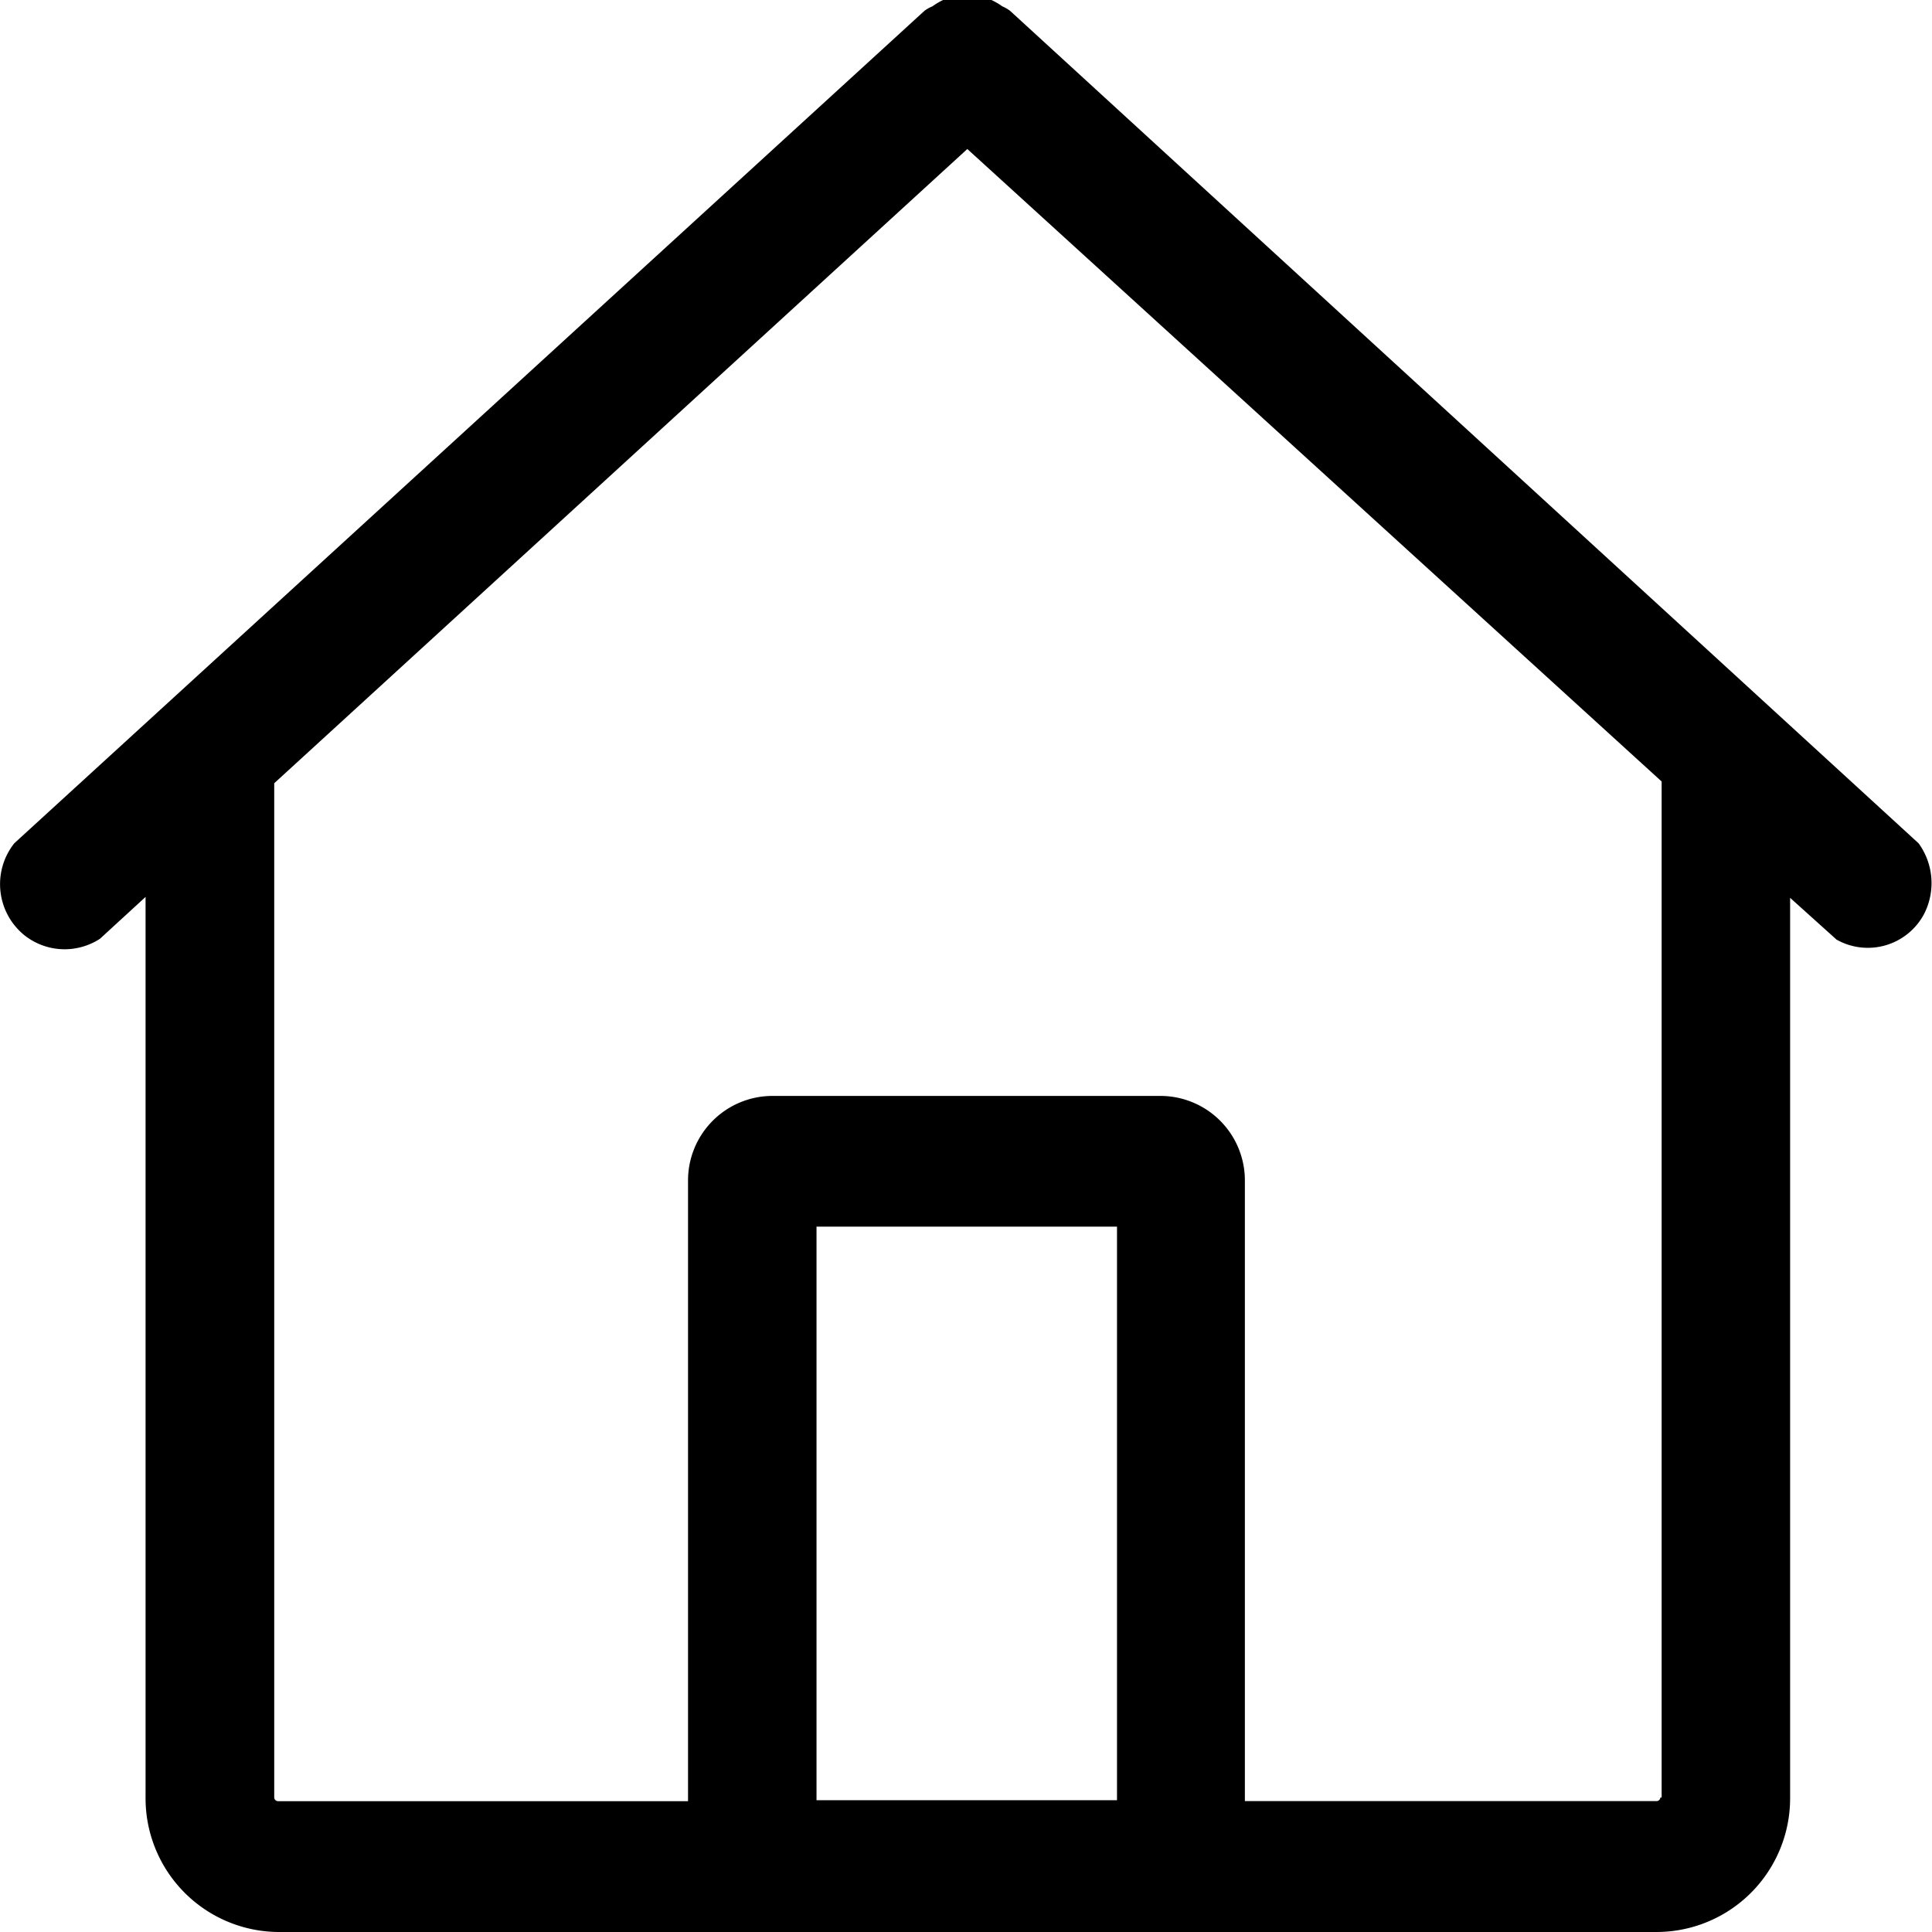
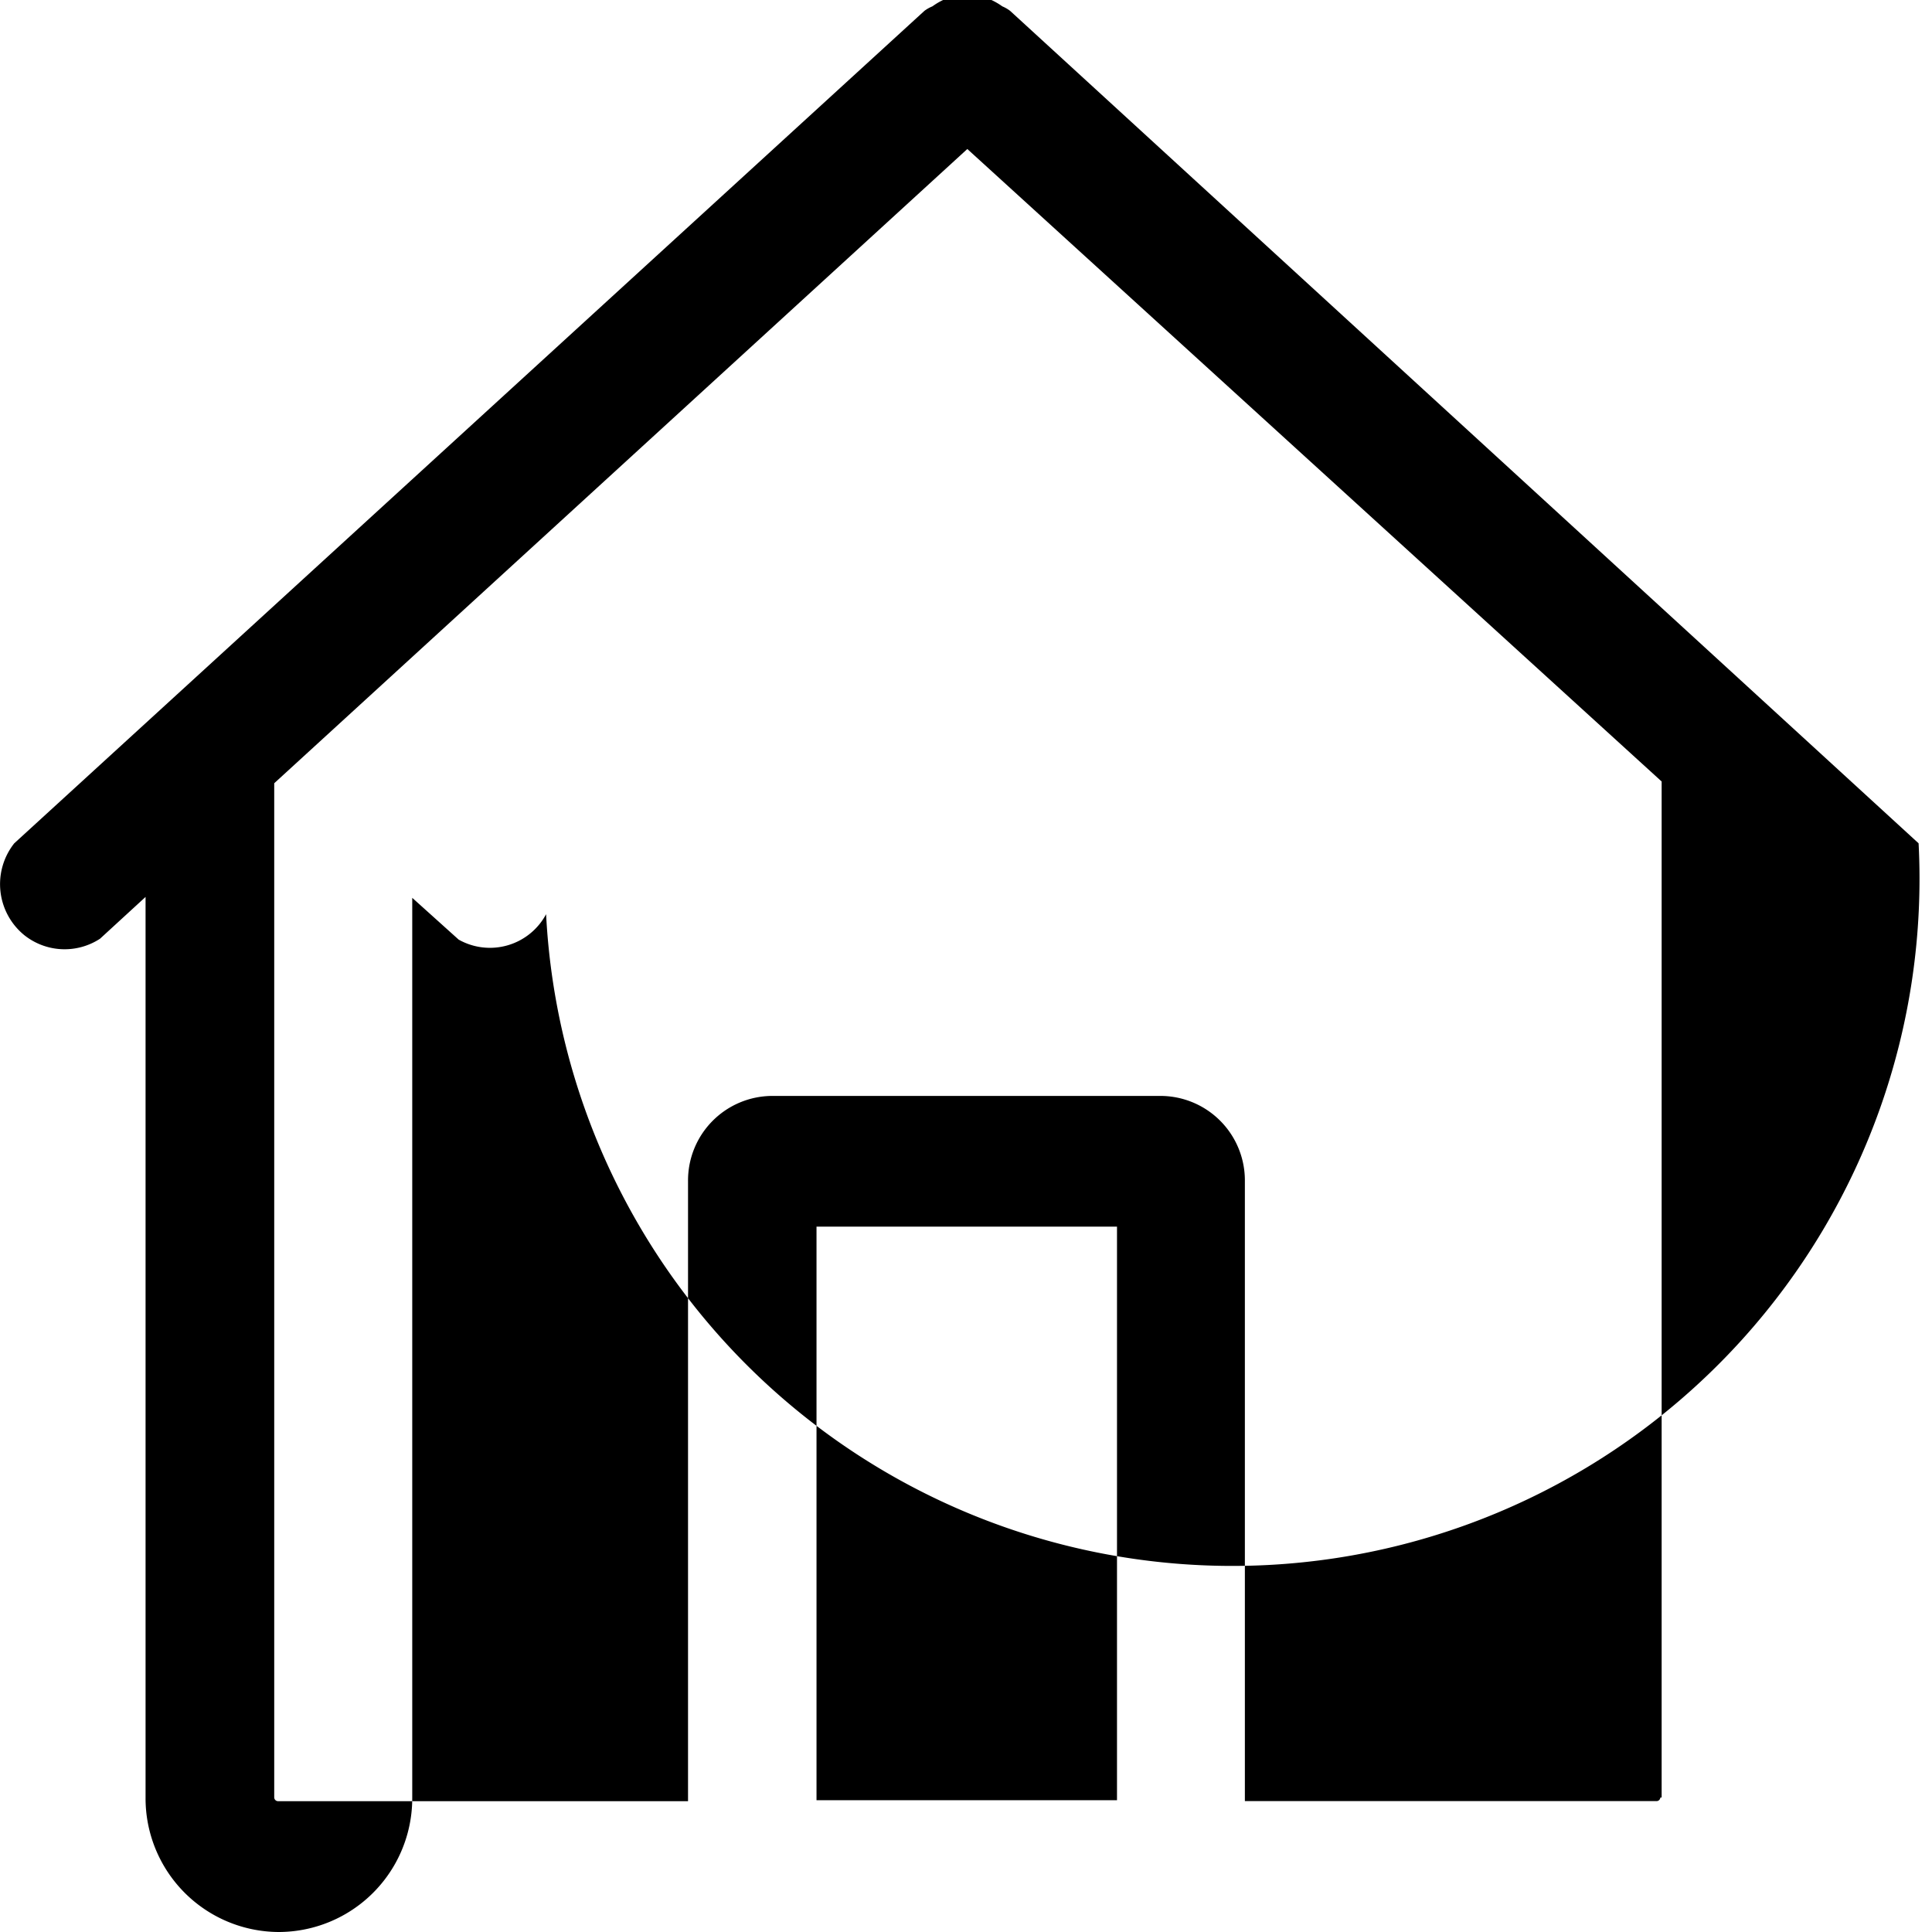
<svg xmlns="http://www.w3.org/2000/svg" id="moradia" width="32" height="32" viewBox="0 0 32 32">
-   <path id="Vector" d="M31.777,13.968,16.731.181A.6.6,0,0,0,16.6.105,1.1,1.1,0,0,0,16.42,0h-.8a1.1,1.1,0,0,0-.177.105.6.6,0,0,0-.133.075L.235,13.968A1.09,1.09,0,0,0,.4,15.488a1.072,1.072,0,0,0,1.256.06l.754-.692V29.772A2.215,2.215,0,0,0,4.61,32H27.432a2.215,2.215,0,0,0,2.217-2.213V14.871l.769.692a1.055,1.055,0,0,0,1.448-.421A1.121,1.121,0,0,0,31.777,13.968ZM18.5,29.817H13.523v-9.5H18.5Zm9-.045a.064.064,0,0,1-.059.06H20.618V19.567a1.4,1.4,0,0,0-1.389-1.415H12.784a1.4,1.4,0,0,0-1.389,1.415V29.833H4.6a.064.064,0,0,1-.059-.06v-16.8L16.021,2.468l11.5,10.476V29.772Z" transform="translate(0.001)" />
+   <path id="Vector" d="M31.777,13.968,16.731.181A.6.6,0,0,0,16.6.105,1.1,1.1,0,0,0,16.42,0h-.8a1.1,1.1,0,0,0-.177.105.6.6,0,0,0-.133.075L.235,13.968A1.09,1.09,0,0,0,.4,15.488a1.072,1.072,0,0,0,1.256.06l.754-.692V29.772A2.215,2.215,0,0,0,4.61,32a2.215,2.215,0,0,0,2.217-2.213V14.871l.769.692a1.055,1.055,0,0,0,1.448-.421A1.121,1.121,0,0,0,31.777,13.968ZM18.5,29.817H13.523v-9.5H18.5Zm9-.045a.064.064,0,0,1-.059.06H20.618V19.567a1.4,1.4,0,0,0-1.389-1.415H12.784a1.4,1.4,0,0,0-1.389,1.415V29.833H4.6a.064.064,0,0,1-.059-.06v-16.8L16.021,2.468l11.5,10.476V29.772Z" transform="translate(0.001)" />
</svg>